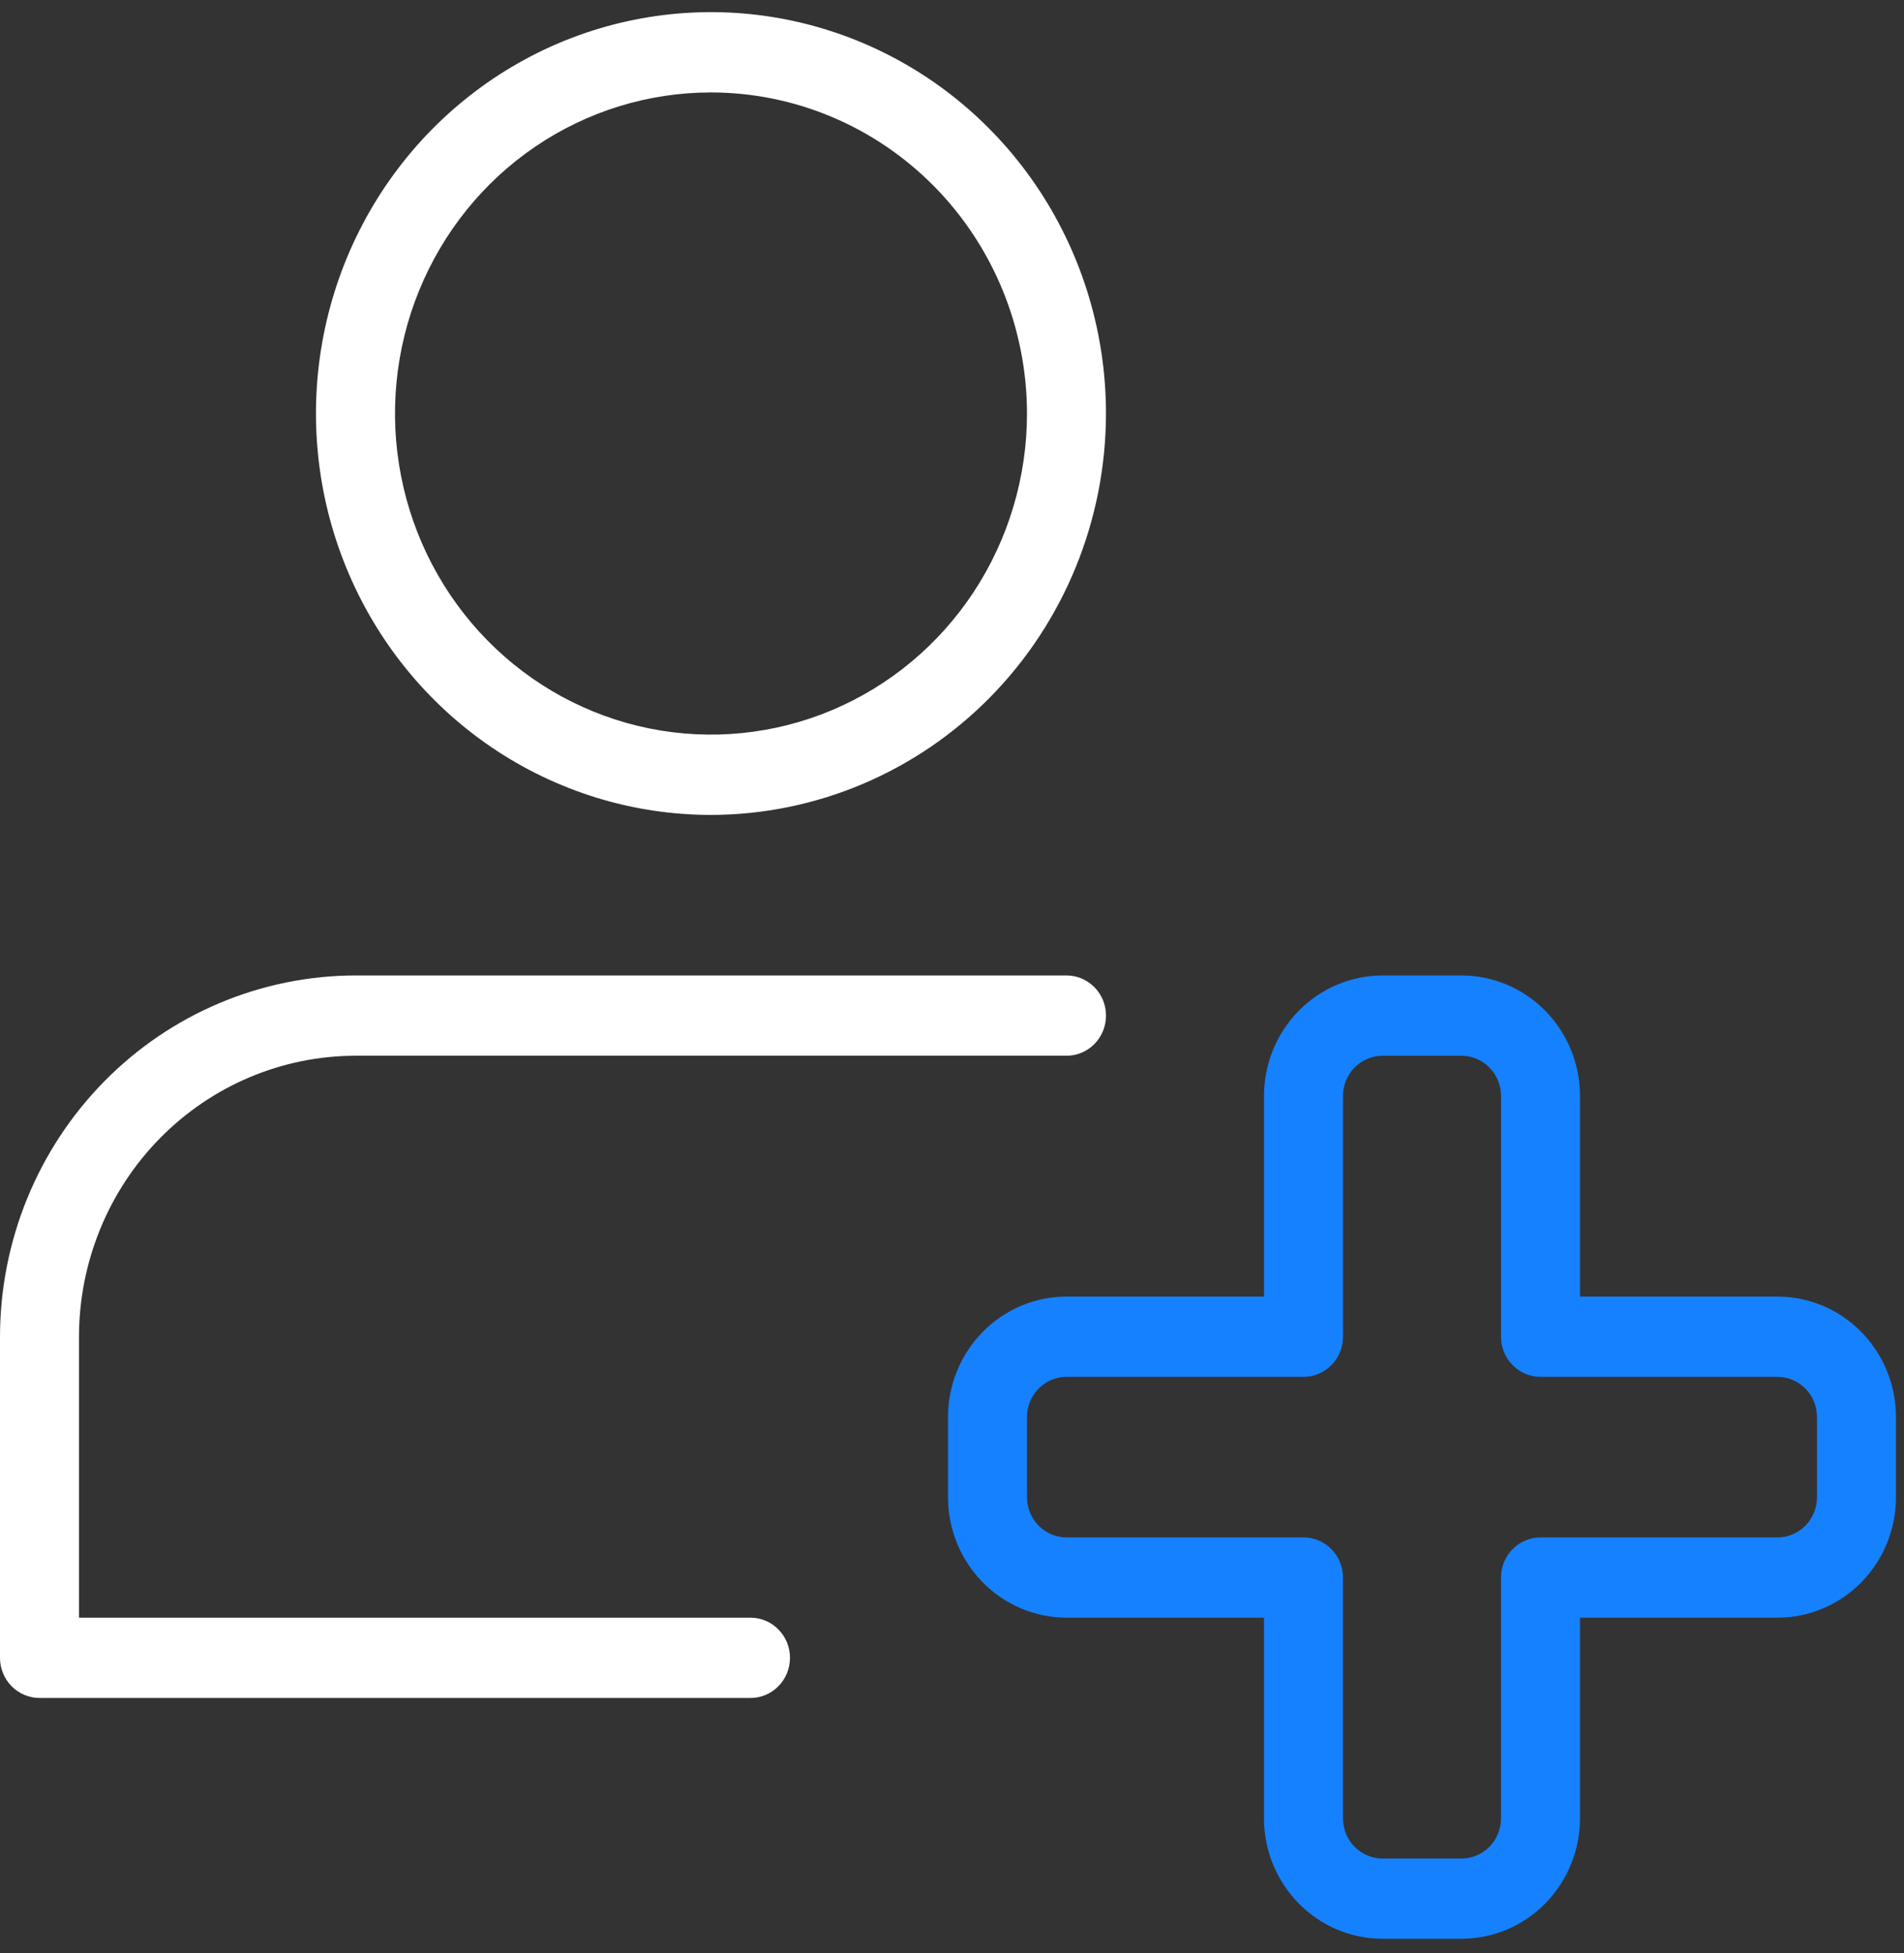
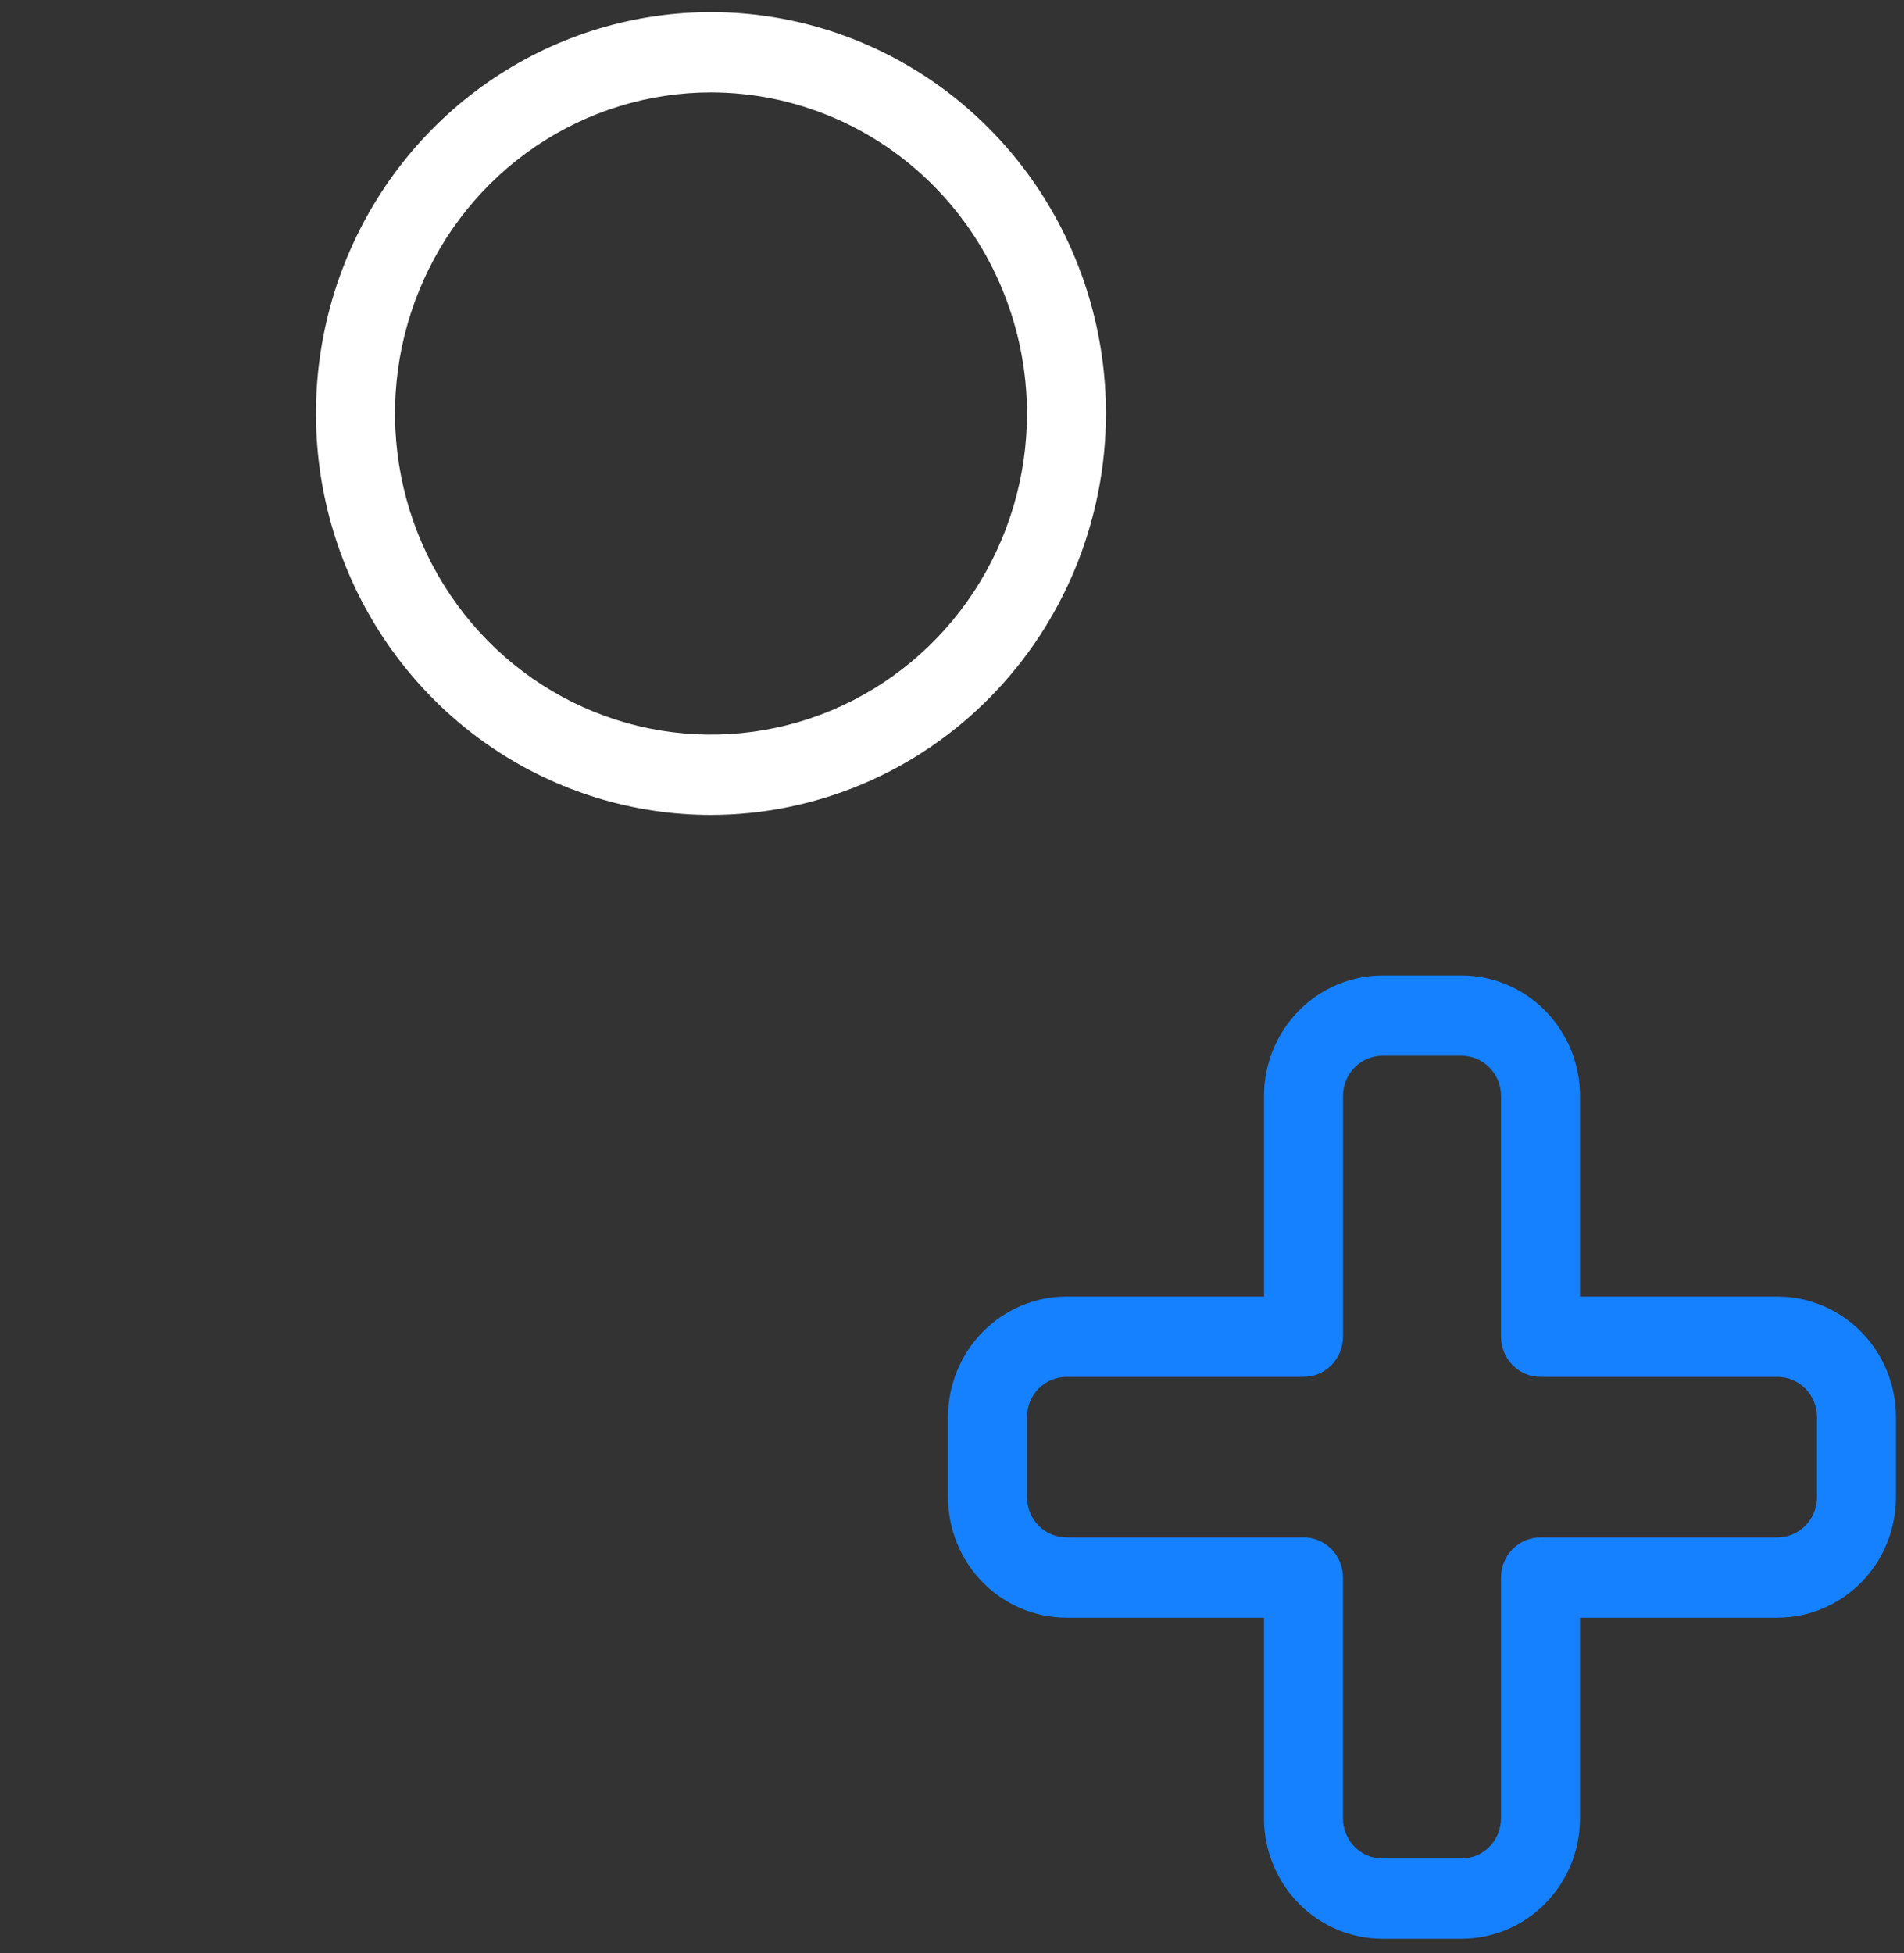
<svg xmlns="http://www.w3.org/2000/svg" width="78" height="80" viewBox="0 0 78 80" fill="none">
  <rect x="0" y="0" width="78" height="80" fill="#333333" stroke="none" />
  <path d="M29.127 33.38C25.926 33.38 22.798 32.416 20.136 30.609C17.475 28.802 15.401 26.235 14.176 23.23C12.951 20.226 12.63 16.92 13.255 13.731C13.879 10.541 15.42 7.612 17.684 5.312C19.947 3.013 22.83 1.447 25.969 0.813C29.108 0.178 32.362 0.504 35.319 1.749C38.276 2.993 40.803 5.101 42.581 7.804C44.359 10.508 45.308 13.687 45.308 16.939C45.303 21.298 43.597 25.477 40.563 28.559C37.53 31.641 33.417 33.374 29.127 33.38ZM29.127 3.786C26.567 3.786 24.064 4.557 21.935 6.002C19.806 7.447 18.147 9.501 17.168 11.905C16.188 14.308 15.931 16.952 16.431 19.504C16.93 22.055 18.163 24.398 19.973 26.238C21.783 28.077 24.09 29.33 26.601 29.838C29.112 30.345 31.715 30.085 34.08 29.09C36.446 28.094 38.467 26.409 39.89 24.246C41.312 22.083 42.072 19.54 42.072 16.939C42.069 13.452 40.704 10.108 38.277 7.642C35.85 5.176 32.559 3.789 29.127 3.786Z" fill="white" />
-   <path d="M30.745 69.55H1.618C1.189 69.55 0.778 69.376 0.474 69.068C0.171 68.76 0 68.342 0 67.906L0 54.754C0.004 50.831 1.54 47.069 4.271 44.295C7.001 41.521 10.703 39.961 14.564 39.956H43.691C44.12 39.956 44.532 40.13 44.835 40.438C45.139 40.746 45.309 41.164 45.309 41.6C45.309 42.036 45.139 42.454 44.835 42.763C44.532 43.071 44.12 43.244 43.691 43.244H14.564C11.561 43.247 8.681 44.461 6.557 46.619C4.434 48.776 3.239 51.702 3.236 54.754V66.262H30.745C30.957 66.262 31.168 66.305 31.364 66.387C31.561 66.47 31.739 66.591 31.889 66.744C32.039 66.896 32.158 67.078 32.24 67.277C32.321 67.477 32.363 67.69 32.363 67.906C32.363 68.122 32.321 68.336 32.24 68.535C32.158 68.735 32.039 68.916 31.889 69.069C31.739 69.221 31.561 69.342 31.364 69.425C31.168 69.508 30.957 69.55 30.745 69.55Z" fill="white" />
  <path d="M59.872 79.414H56.636C55.349 79.413 54.115 78.893 53.205 77.968C52.294 77.043 51.782 75.79 51.781 74.482V66.262H43.691C42.404 66.261 41.17 65.74 40.26 64.816C39.349 63.891 38.837 62.637 38.836 61.329V58.041C38.837 56.733 39.349 55.48 40.26 54.555C41.17 53.63 42.404 53.11 43.691 53.108H51.782V44.889C51.783 43.581 52.295 42.327 53.205 41.403C54.115 40.478 55.349 39.958 56.636 39.956H59.872C61.159 39.957 62.393 40.477 63.303 41.402C64.214 42.327 64.726 43.581 64.727 44.889V53.109H72.818C74.105 53.111 75.339 53.631 76.249 54.556C77.159 55.48 77.67 56.734 77.672 58.041V61.329C77.671 62.637 77.159 63.891 76.249 64.816C75.338 65.74 74.104 66.261 72.817 66.262H64.727V74.483C64.725 75.79 64.213 77.044 63.303 77.969C62.393 78.893 61.159 79.413 59.872 79.414ZM43.691 56.397C43.262 56.397 42.85 56.571 42.547 56.879C42.243 57.187 42.072 57.605 42.072 58.041V61.329C42.072 61.765 42.243 62.183 42.546 62.491C42.85 62.8 43.261 62.973 43.69 62.973H53.399C53.828 62.973 54.239 63.147 54.543 63.455C54.846 63.763 55.017 64.181 55.017 64.617V74.482C55.017 74.918 55.188 75.336 55.491 75.645C55.795 75.953 56.207 76.127 56.636 76.127H59.872C60.301 76.126 60.712 75.953 61.016 75.645C61.319 75.337 61.49 74.919 61.49 74.483V64.618C61.49 64.182 61.661 63.764 61.964 63.456C62.268 63.148 62.679 62.974 63.108 62.974H72.817C73.246 62.974 73.658 62.801 73.962 62.492C74.265 62.184 74.436 61.765 74.436 61.329V58.041C74.436 57.605 74.265 57.187 73.962 56.879C73.658 56.571 73.247 56.398 72.818 56.397H63.109C62.68 56.397 62.269 56.224 61.965 55.916C61.662 55.607 61.491 55.189 61.491 54.754V44.889C61.491 44.453 61.32 44.035 61.017 43.727C60.713 43.419 60.302 43.245 59.873 43.245H56.636C56.207 43.245 55.796 43.419 55.492 43.727C55.189 44.035 55.018 44.453 55.018 44.889V54.754C55.018 55.189 54.847 55.607 54.544 55.916C54.24 56.224 53.829 56.397 53.4 56.397H43.691Z" fill="#1581FF" />
</svg>